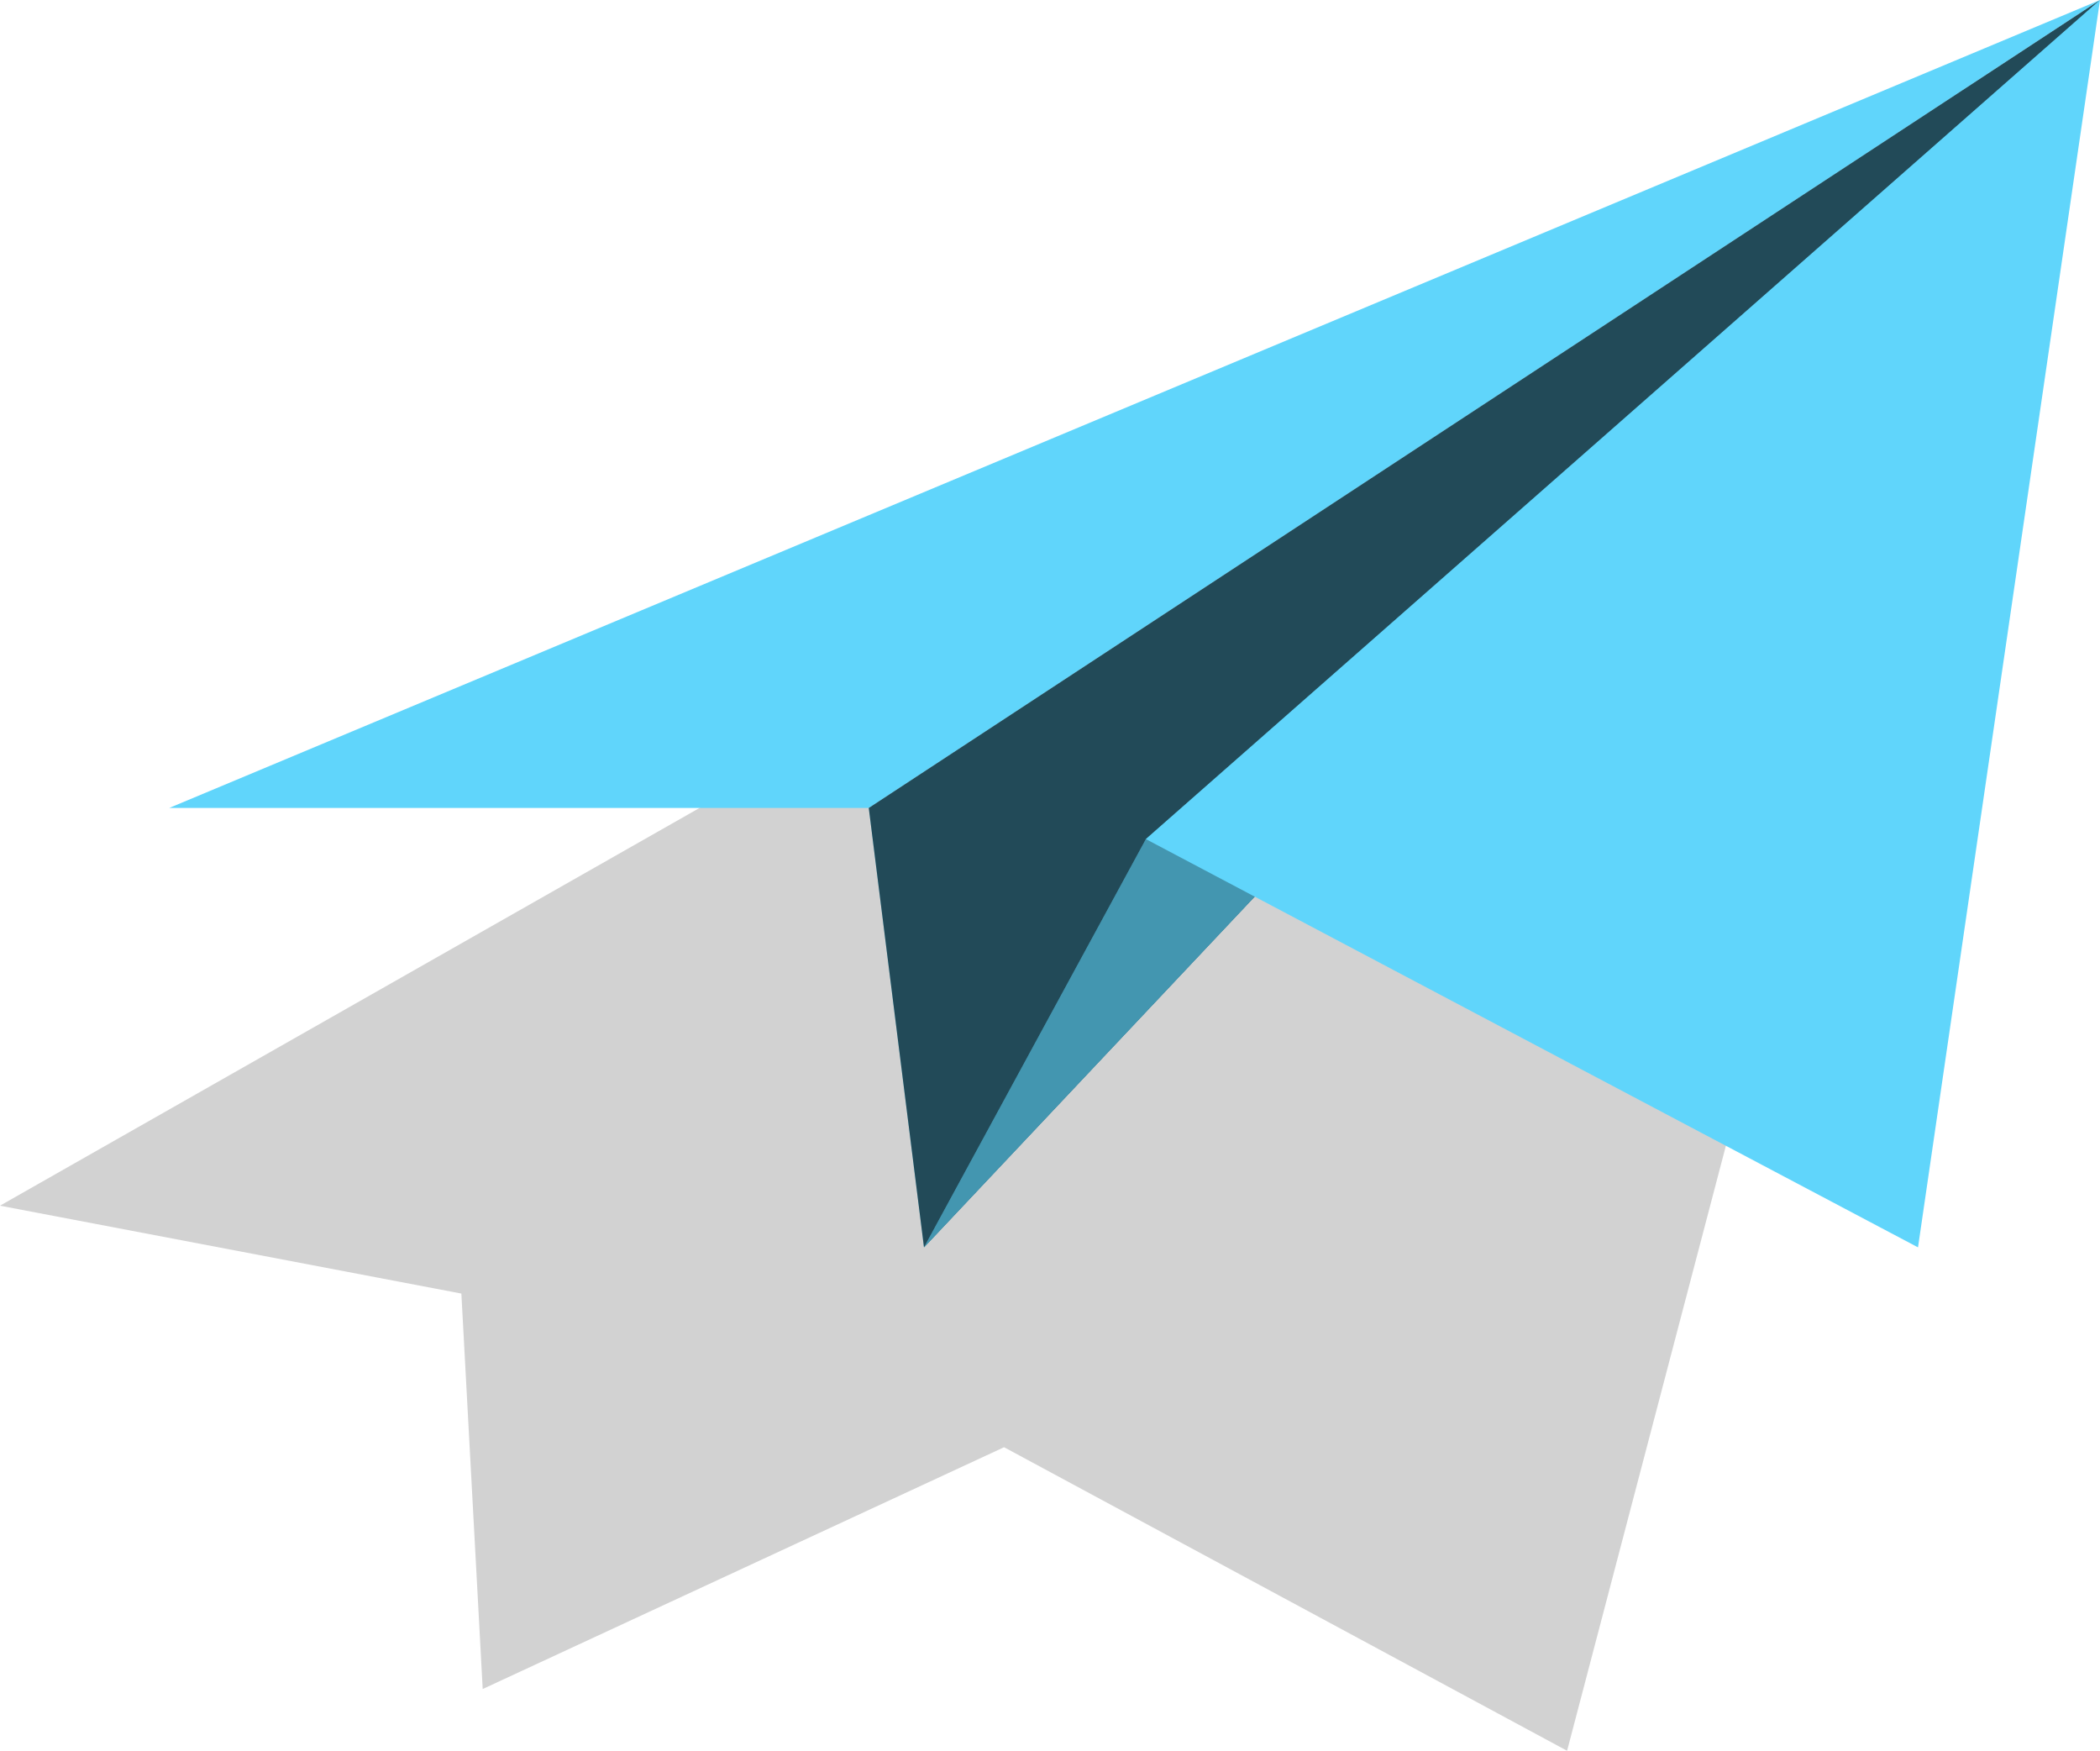
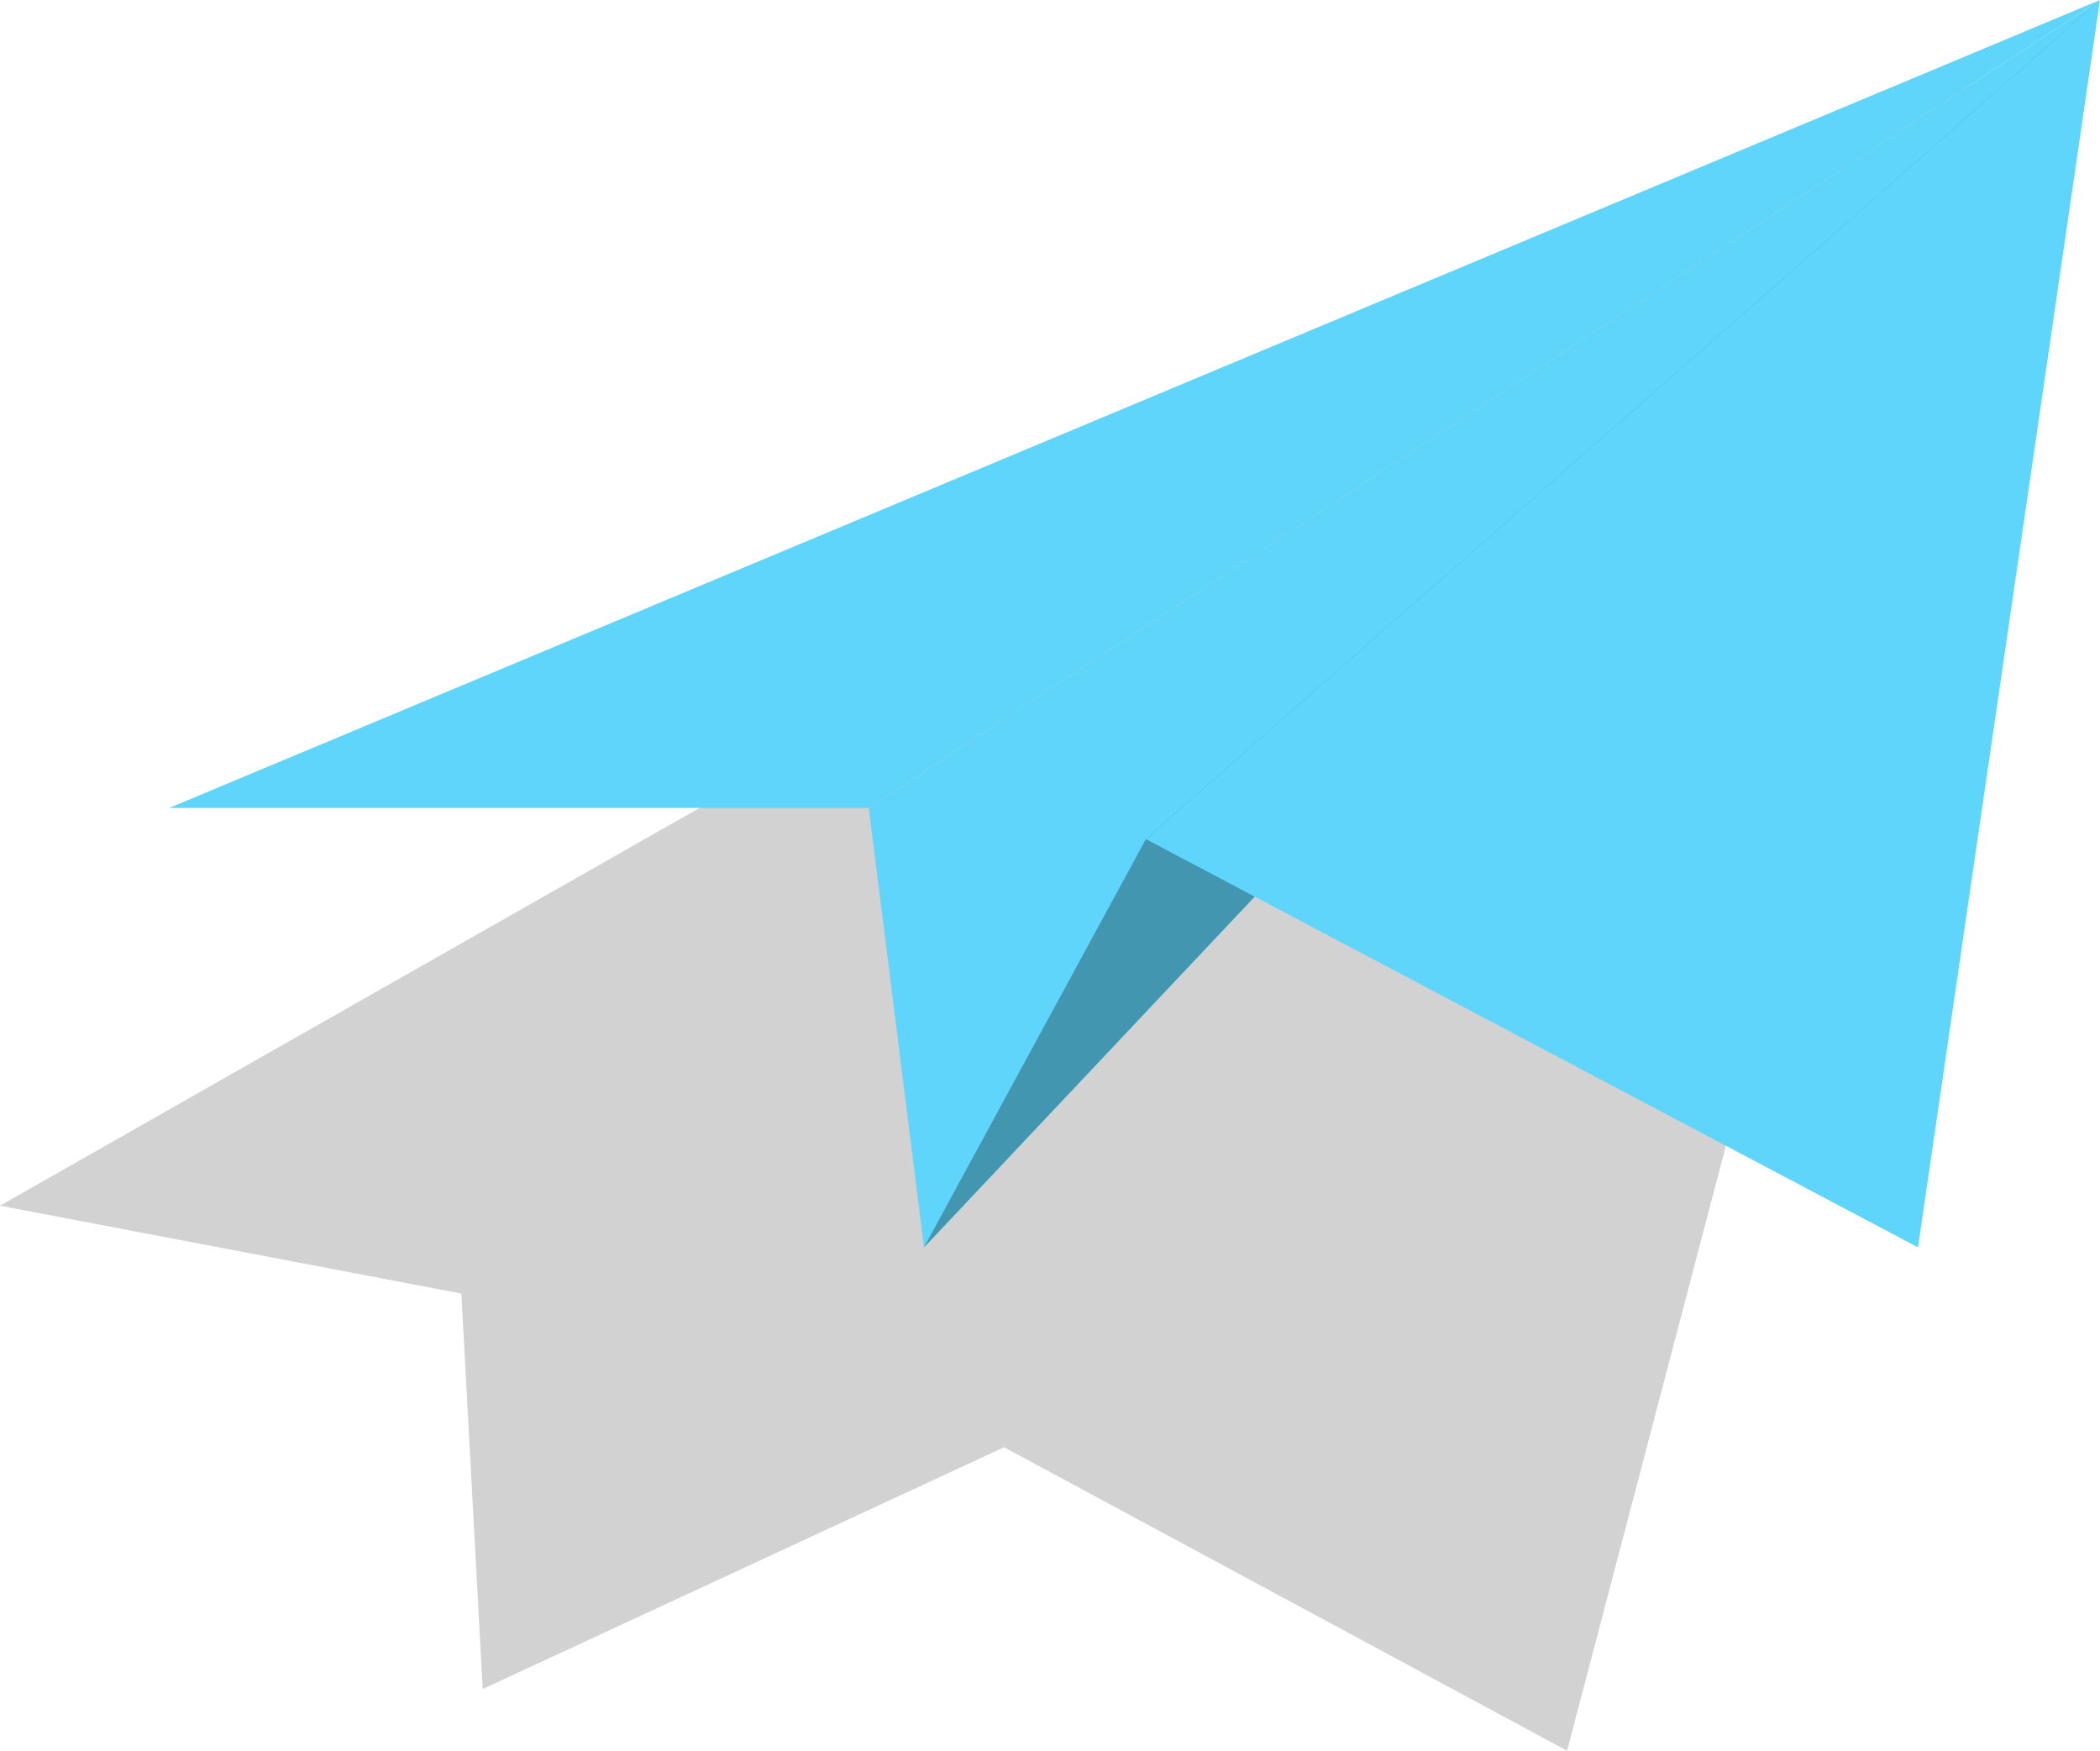
<svg xmlns="http://www.w3.org/2000/svg" viewBox="0 0 83.66 69.73">
  <defs>
    <style>.cls-1{fill:#d2d2d2;}.cls-2{fill:#60d5fb;}.cls-3{isolation:isolate;}.cls-4{opacity:.3;}.cls-4,.cls-5{mix-blend-mode:multiply;}.cls-5{opacity:.65;}</style>
  </defs>
  <g class="cls-3">
    <g id="_イヤー_2">
      <g id="_イヤー_1-2">
        <g>
          <polygon class="cls-1" points="0 48.02 18.38 51.52 19.23 67.27 40 57.64 62.43 69.73 80.08 2.5 0 48.02" />
          <polygon class="cls-2" points="83.66 0 6.74 32.18 34.61 32.18 83.66 0" />
          <polygon class="cls-2" points="34.61 32.18 36.81 49.68 83.66 0 34.61 32.18" />
-           <polygon class="cls-5" points="34.61 32.18 36.81 49.68 83.66 0 34.61 32.18" />
          <polygon class="cls-2" points="36.81 49.68 45.65 33.42 83.66 0 36.81 49.68" />
          <polygon class="cls-4" points="36.81 49.68 45.65 33.42 83.66 0 36.81 49.68" />
          <polygon class="cls-2" points="45.65 33.42 76.41 49.68 83.66 0 45.65 33.42" />
        </g>
      </g>
    </g>
  </g>
</svg>